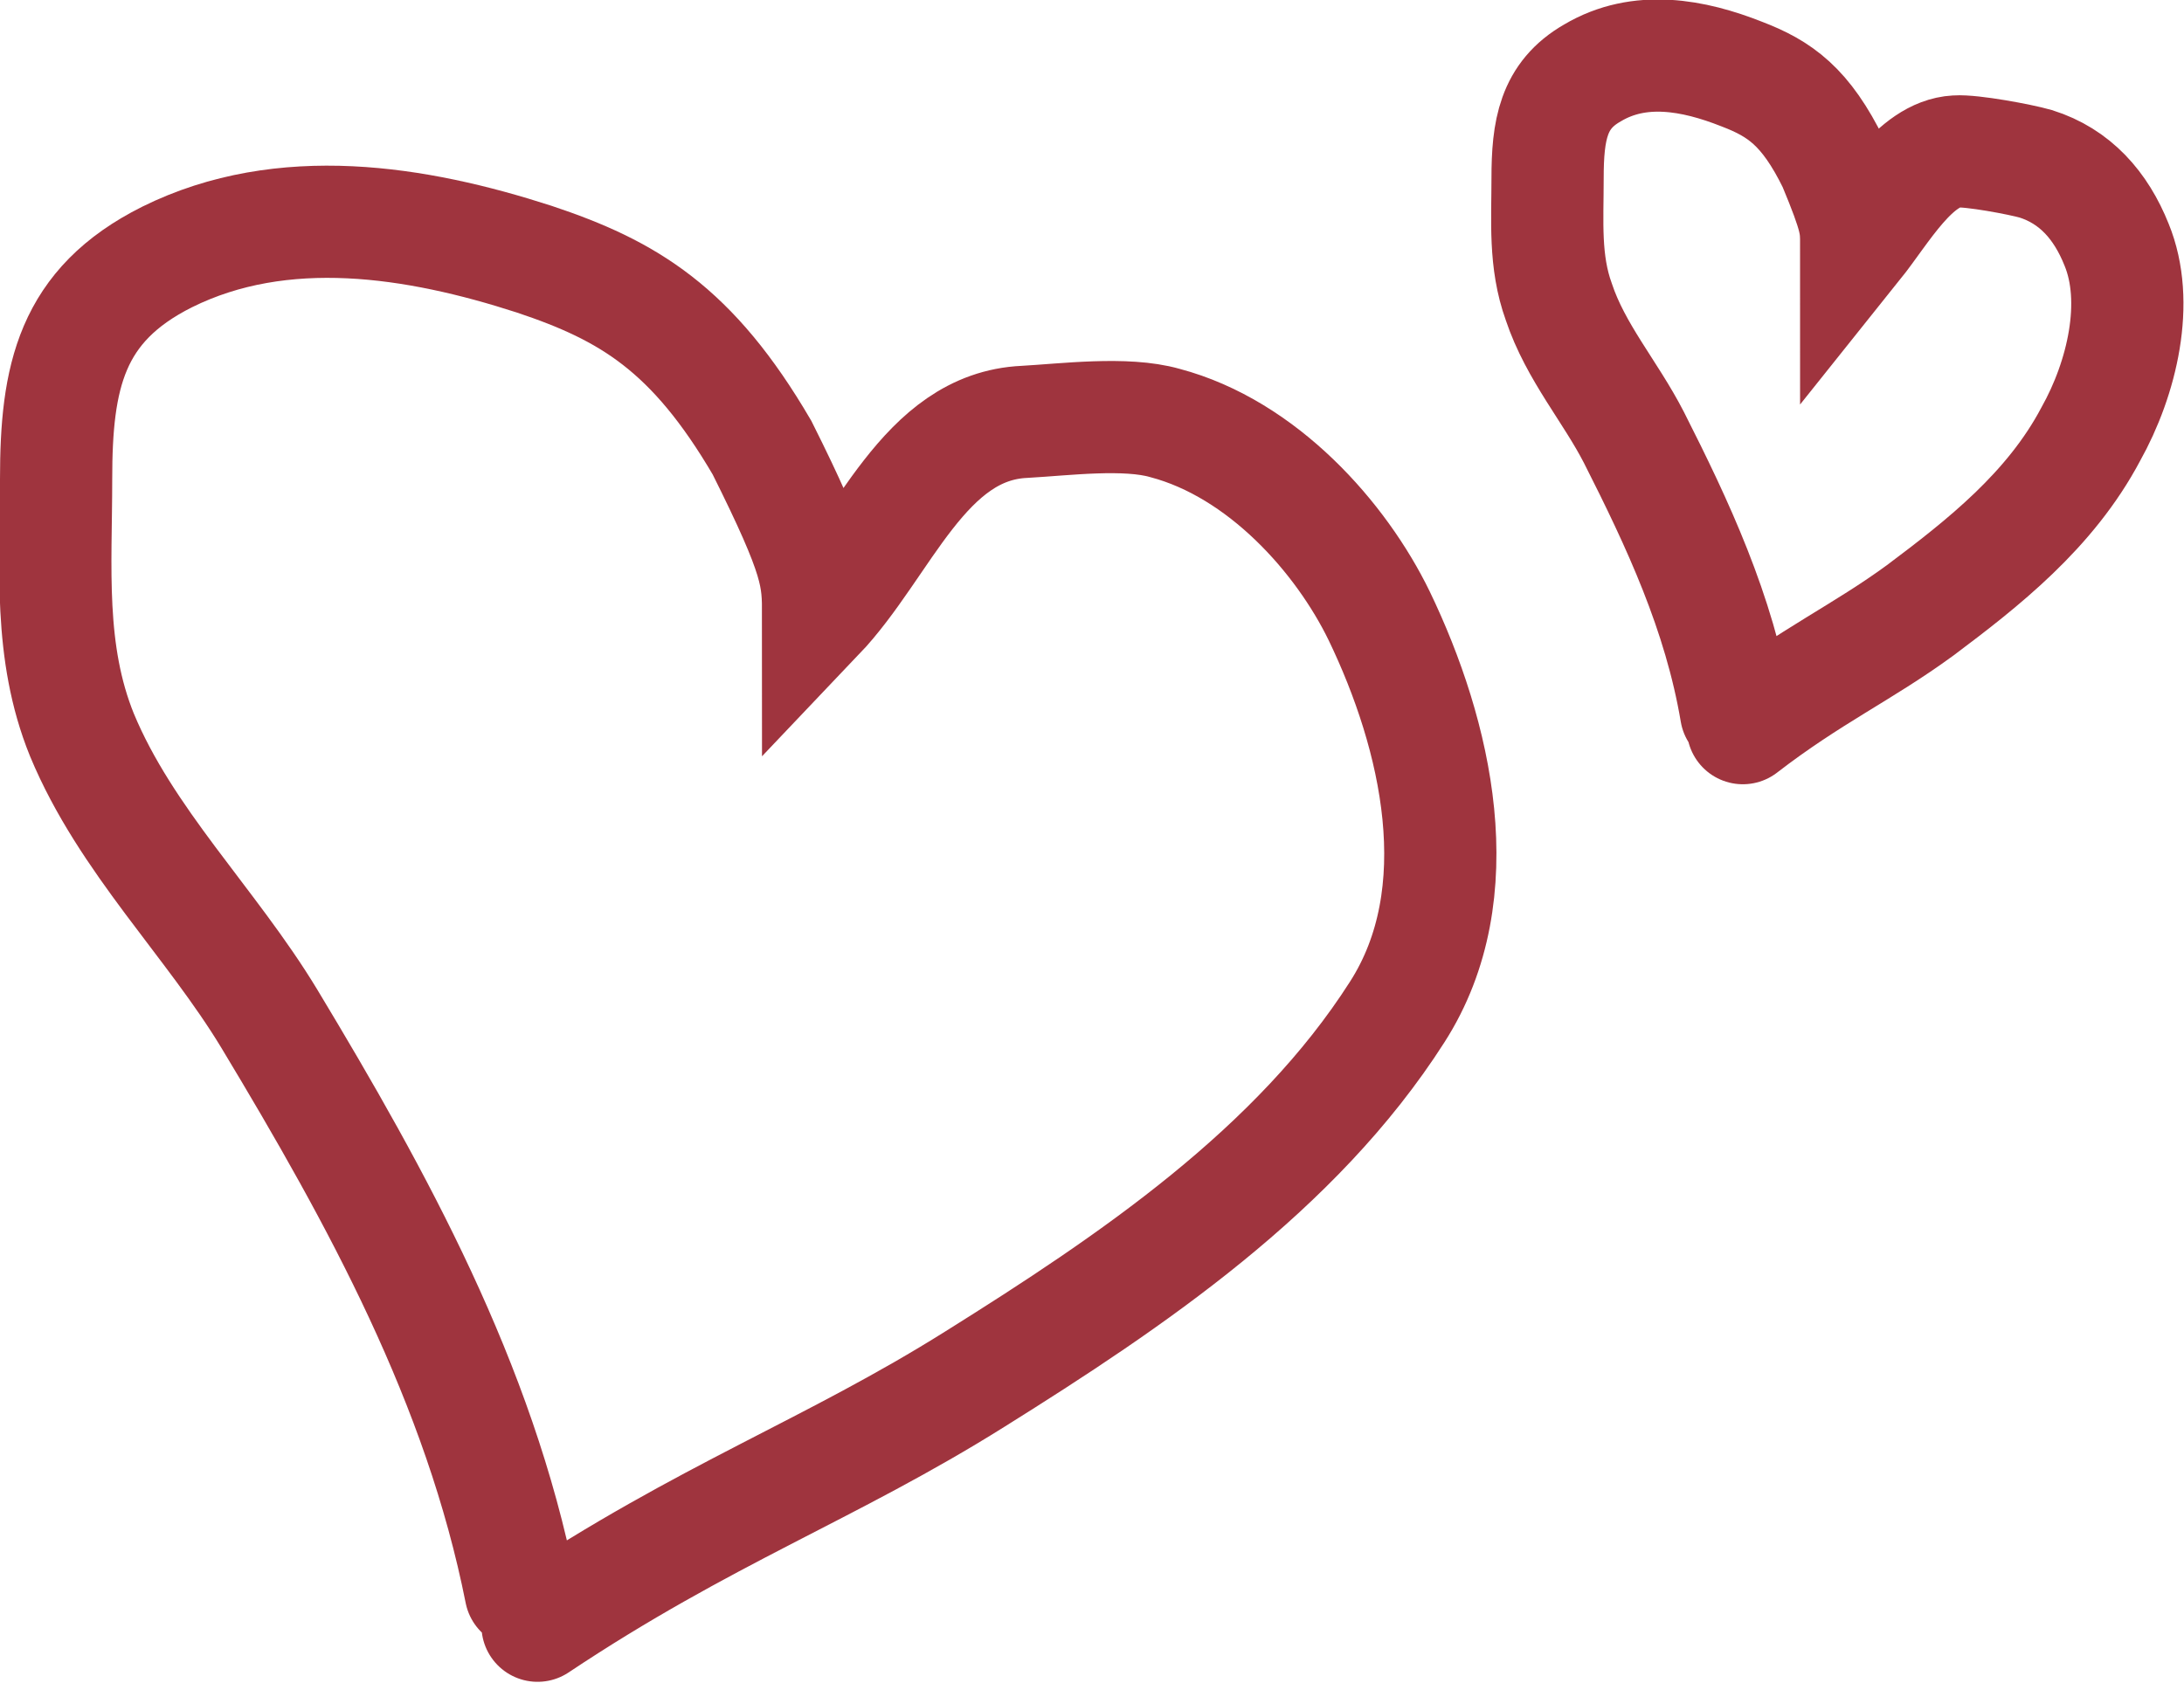
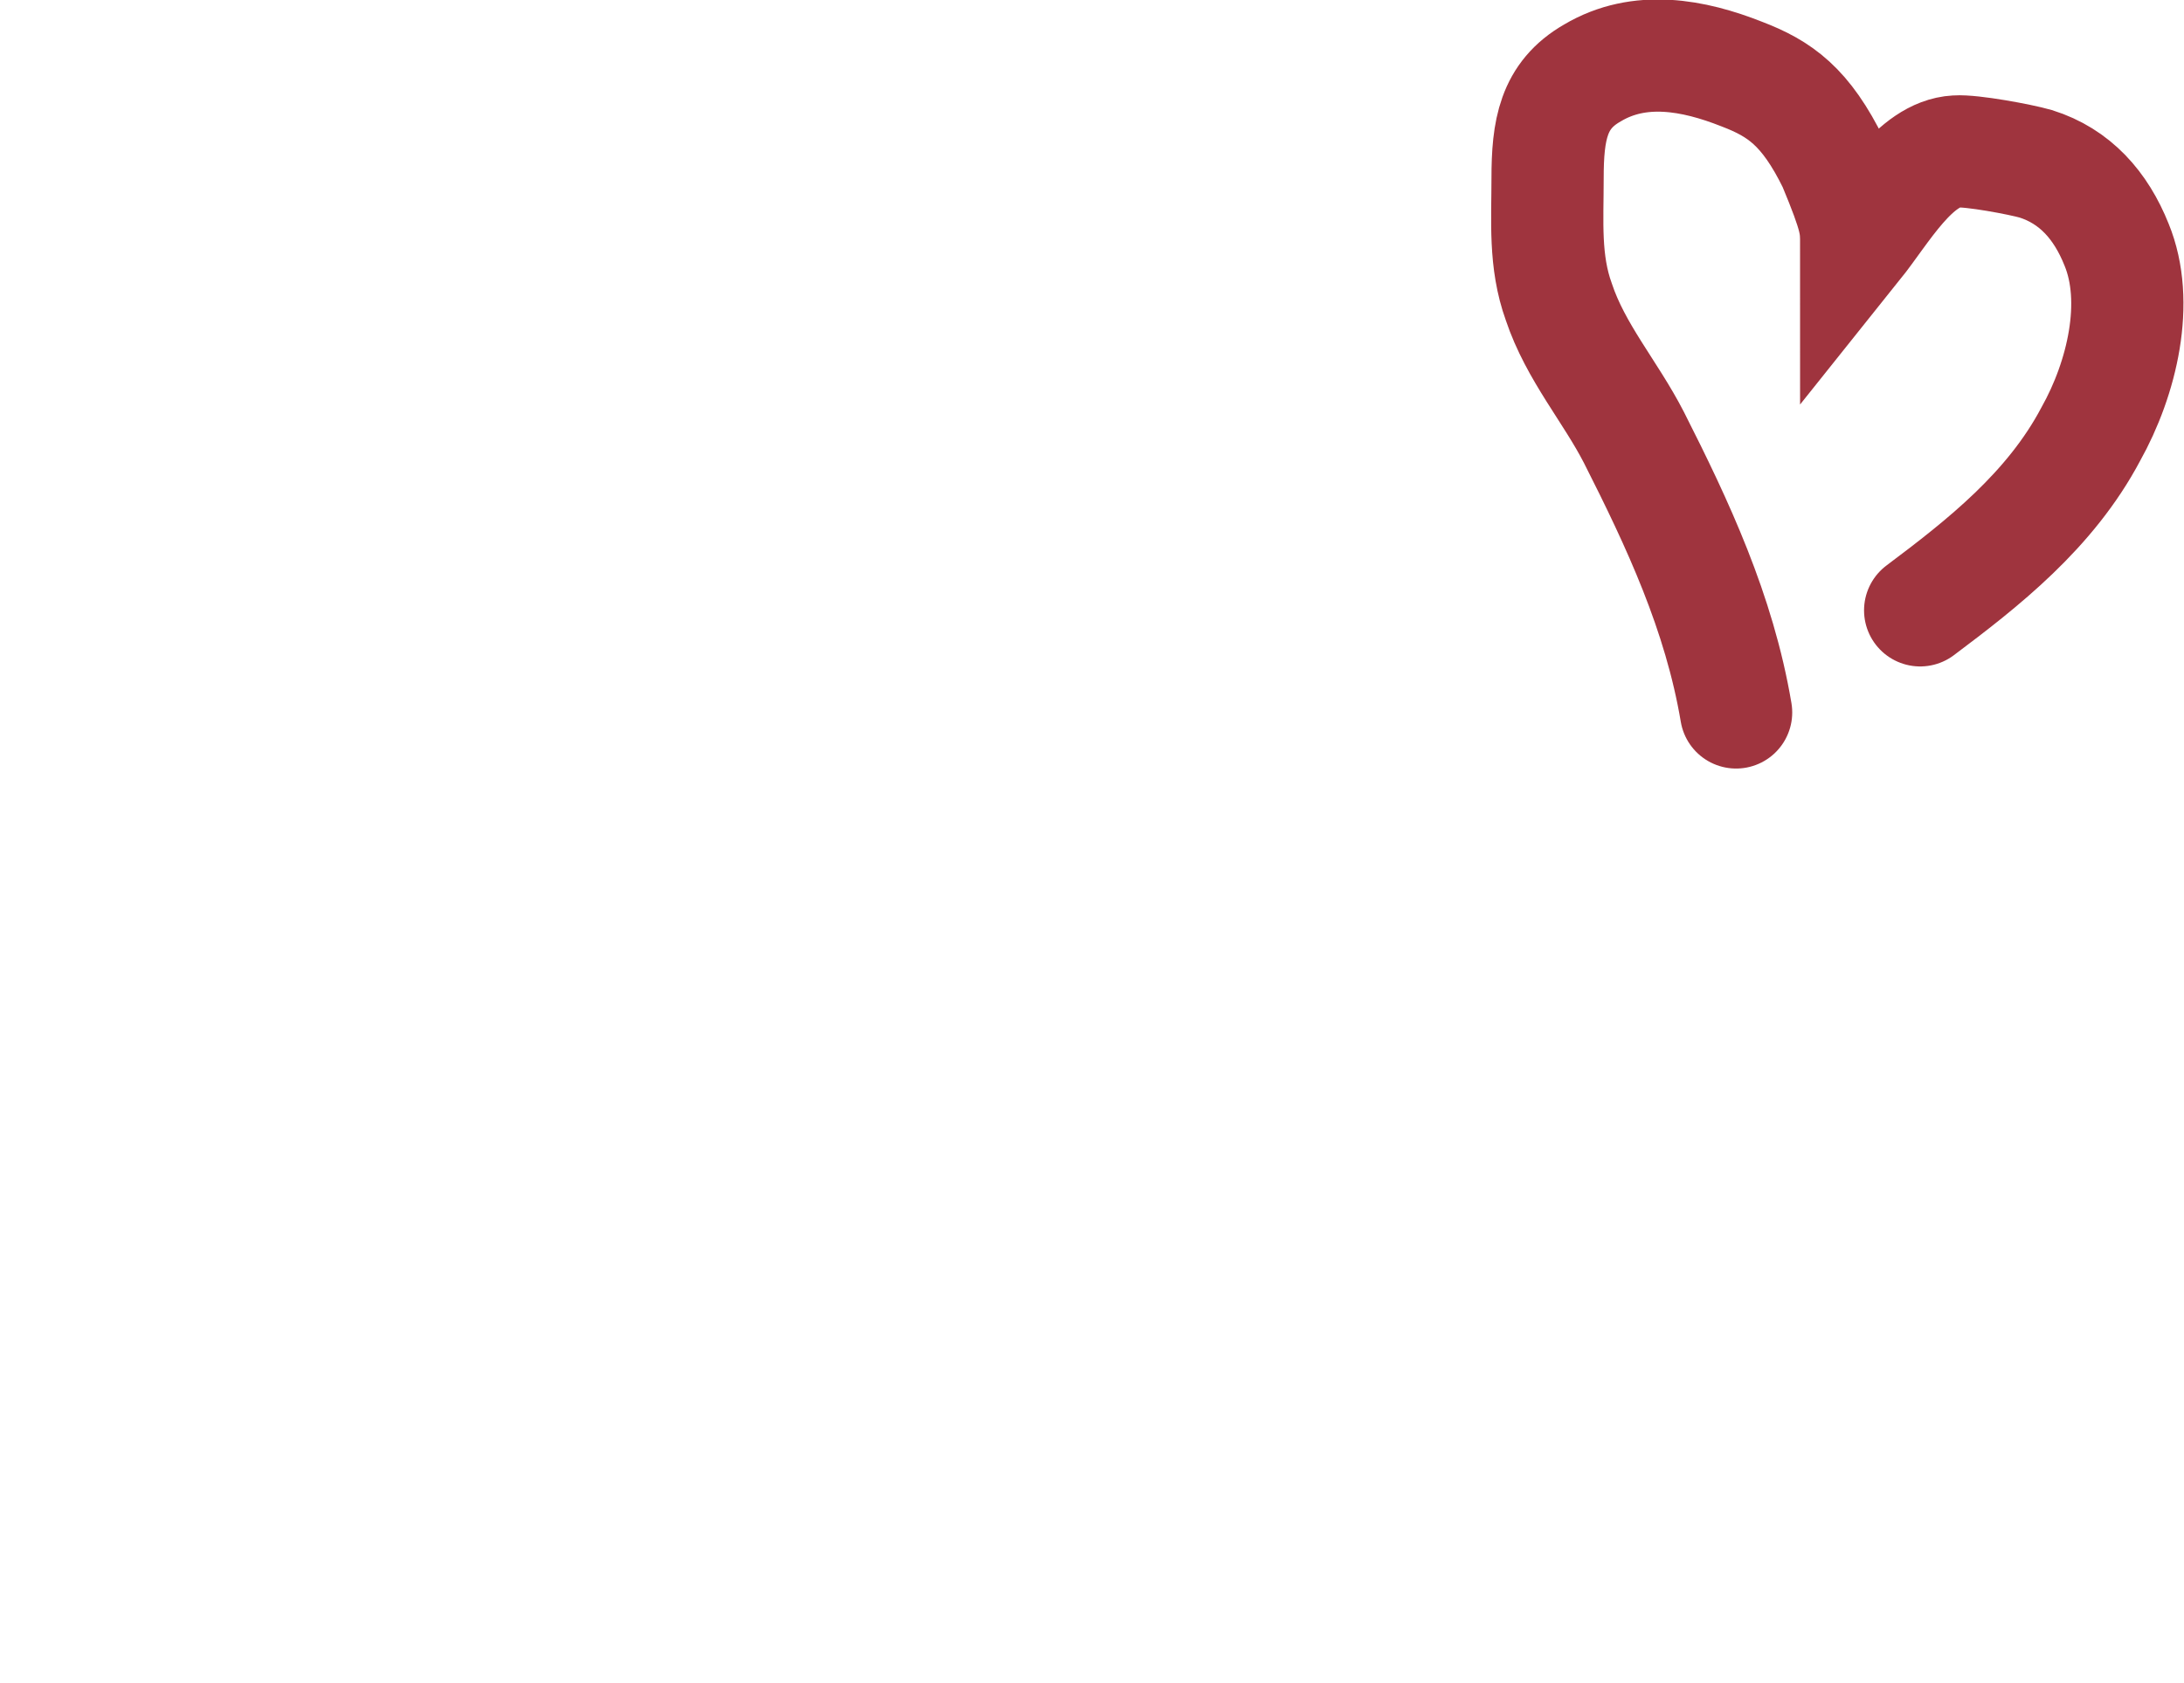
<svg xmlns="http://www.w3.org/2000/svg" width="19.461" height="15.002" viewBox="0 0 19.461 15.002" fill="none">
  <desc> Created with Pixso. </desc>
  <defs />
-   <path id="Vector" d="M4.64 14.19C4.27 12.33 3.37 10.69 2.4 9.08C1.88 8.22 1.12 7.49 0.73 6.55C0.43 5.81 0.5 5.05 0.5 4.27C0.5 3.36 0.63 2.72 1.49 2.29C2.52 1.78 3.71 1.97 4.76 2.31C5.6 2.59 6.17 2.93 6.79 3.99C7.29 4.99 7.29 5.14 7.29 5.49C7.88 4.87 8.23 3.8 9.13 3.76C9.49 3.74 10.03 3.67 10.38 3.77C11.25 4 11.95 4.79 12.29 5.49C12.8 6.55 13.13 7.96 12.45 9.02C11.55 10.43 10.08 11.42 8.69 12.29C7.4 13.1 6.29 13.49 4.79 14.49" stroke="#9F343E" stroke-opacity="1" stroke-width="1" stroke-linecap="round" />
-   <path id="Vector" d="M15.47 6.35C15.32 5.46 14.95 4.67 14.56 3.9C14.35 3.49 14.04 3.14 13.89 2.69C13.76 2.33 13.79 1.97 13.79 1.59C13.79 1.16 13.84 0.85 14.19 0.65C14.61 0.4 15.09 0.49 15.52 0.66C15.86 0.79 16.09 0.95 16.34 1.46C16.54 1.94 16.54 2.01 16.54 2.18C16.78 1.88 17.06 1.37 17.43 1.35C17.57 1.34 18 1.42 18.14 1.46C18.49 1.57 18.72 1.83 18.86 2.18C19.07 2.69 18.91 3.37 18.63 3.87C18.27 4.55 17.67 5.02 17.11 5.44C16.59 5.82 16.14 6.02 15.53 6.49" stroke="#9F343E" stroke-opacity="1" stroke-width="1" stroke-linecap="round" />
+   <path id="Vector" d="M15.47 6.35C15.32 5.46 14.95 4.67 14.56 3.9C14.35 3.49 14.04 3.14 13.89 2.69C13.76 2.33 13.79 1.97 13.79 1.59C13.79 1.16 13.84 0.85 14.19 0.65C14.61 0.4 15.09 0.49 15.52 0.66C15.86 0.79 16.09 0.95 16.34 1.46C16.54 1.94 16.54 2.01 16.54 2.18C16.78 1.88 17.06 1.37 17.43 1.35C17.57 1.34 18 1.42 18.14 1.46C18.49 1.57 18.72 1.83 18.86 2.18C19.07 2.69 18.91 3.37 18.63 3.87C18.27 4.55 17.67 5.02 17.11 5.44" stroke="#9F343E" stroke-opacity="1" stroke-width="1" stroke-linecap="round" />
</svg>